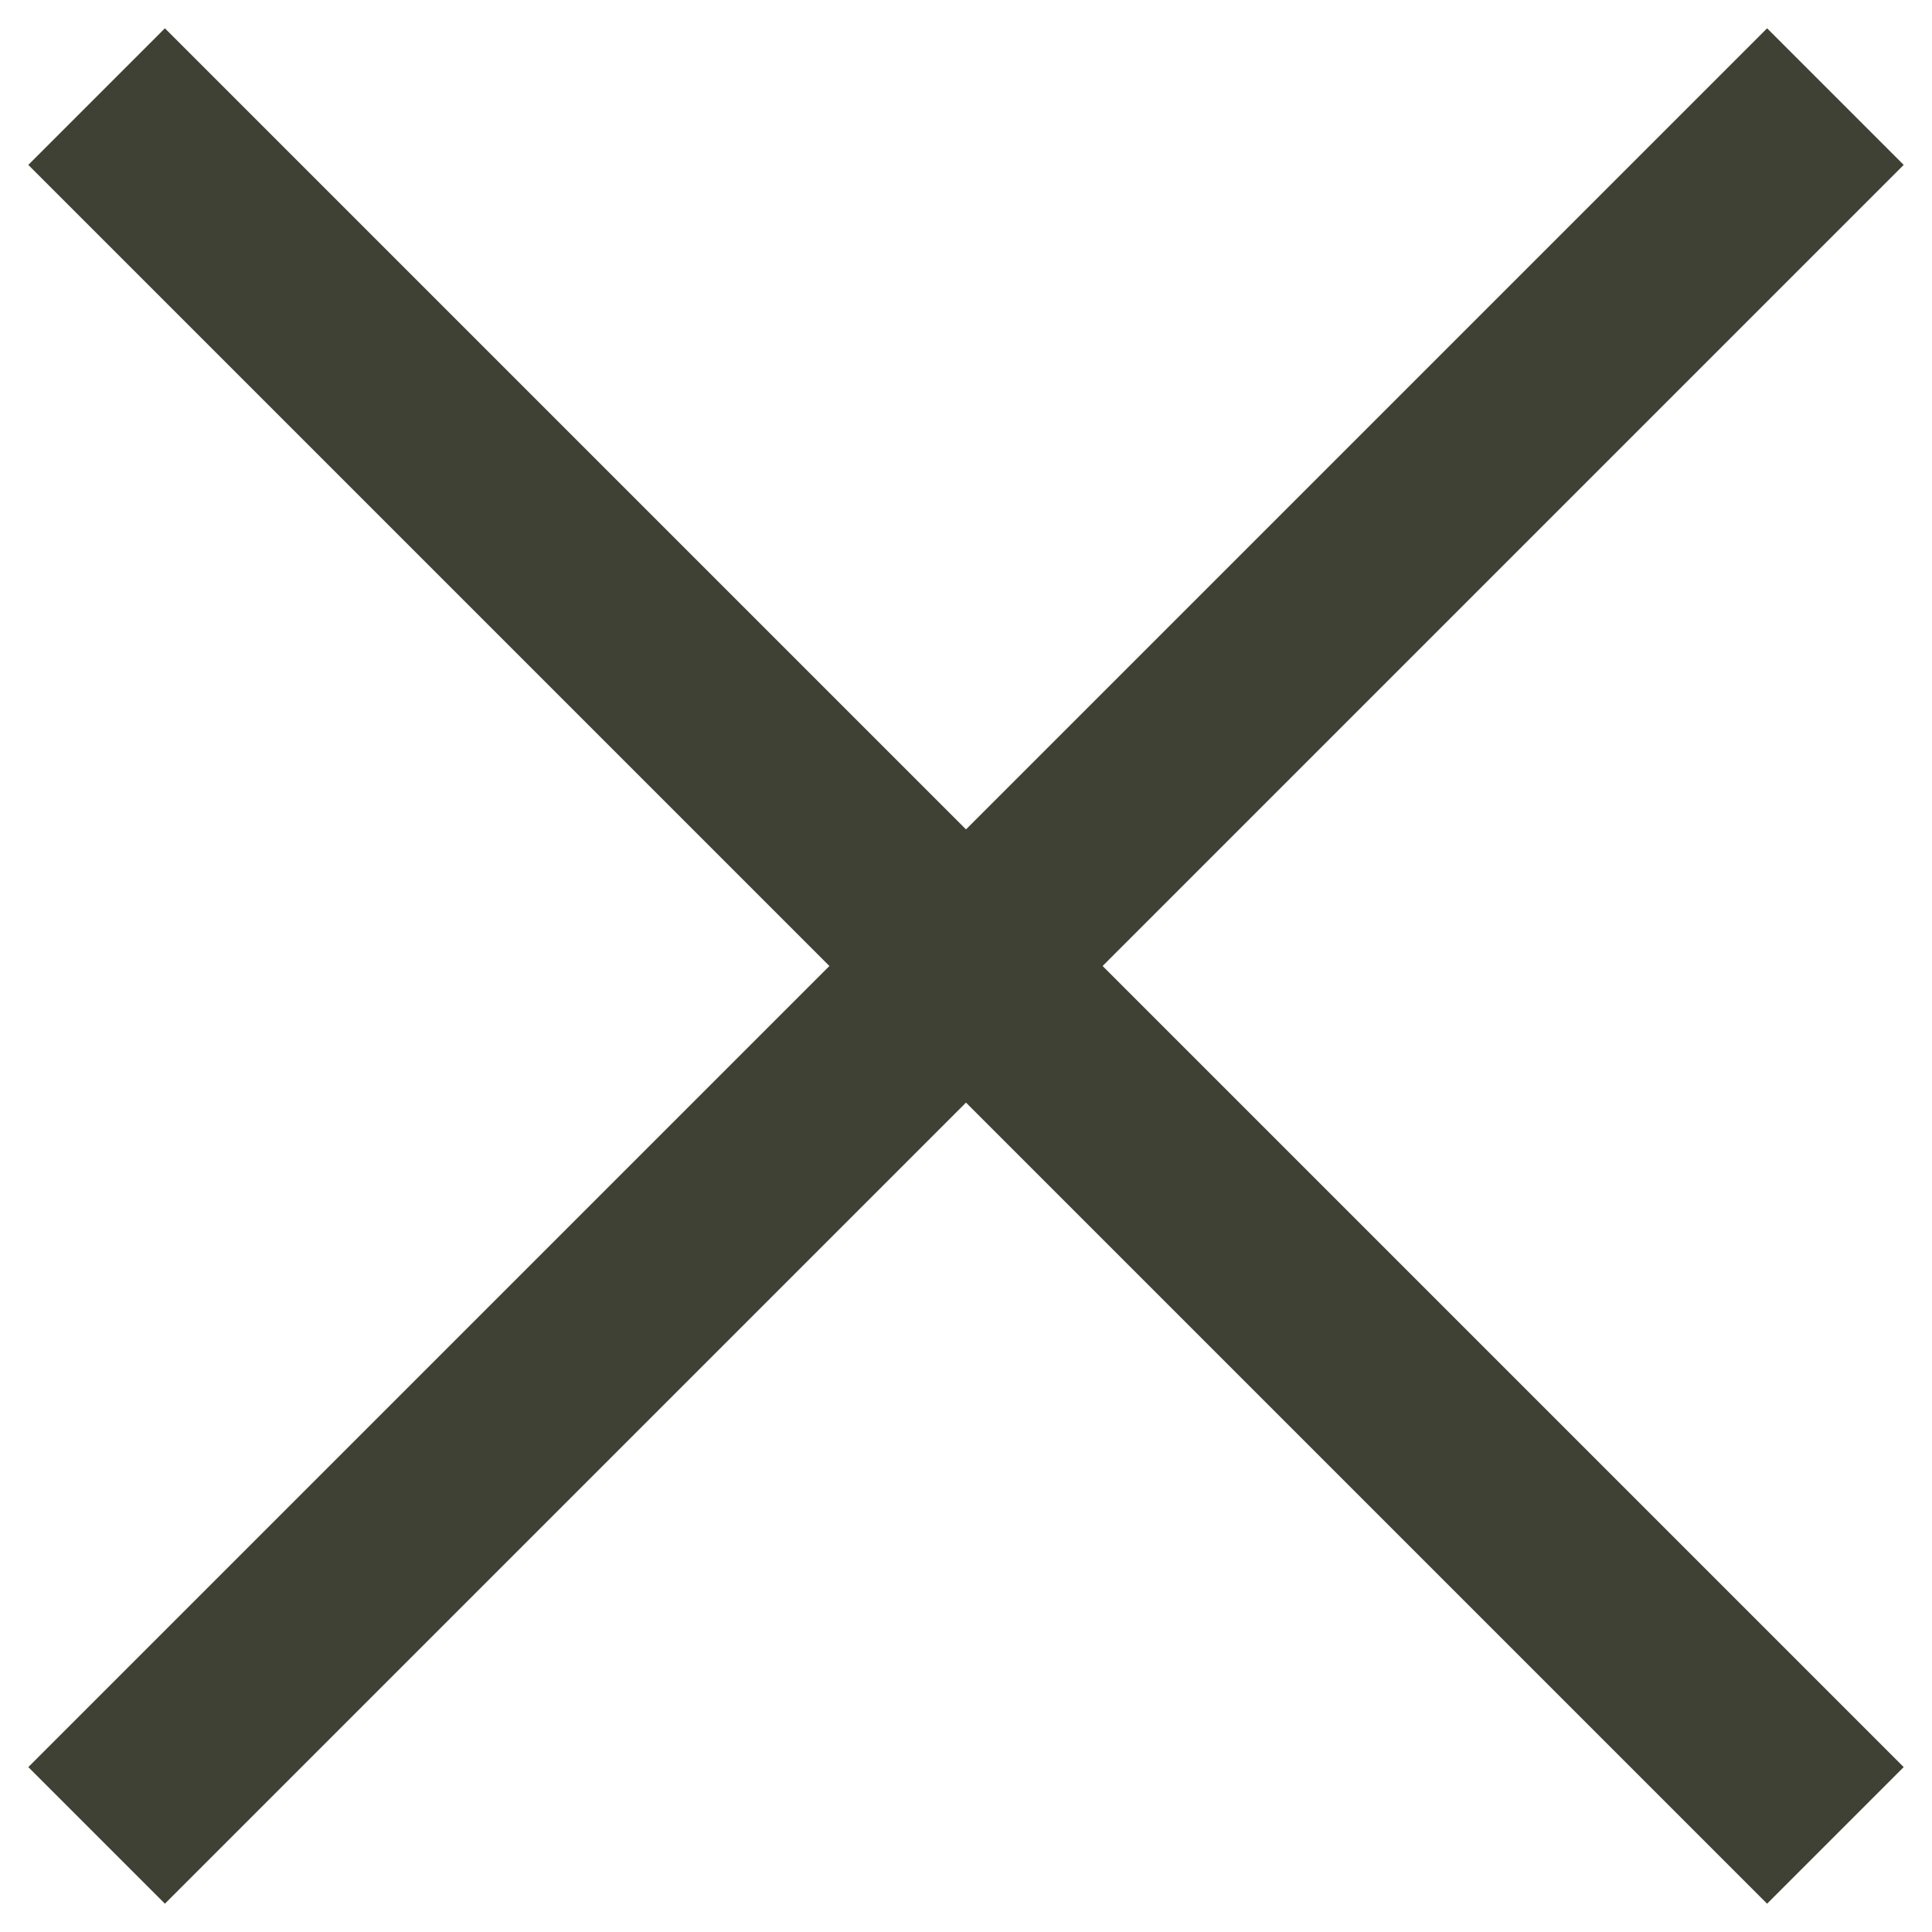
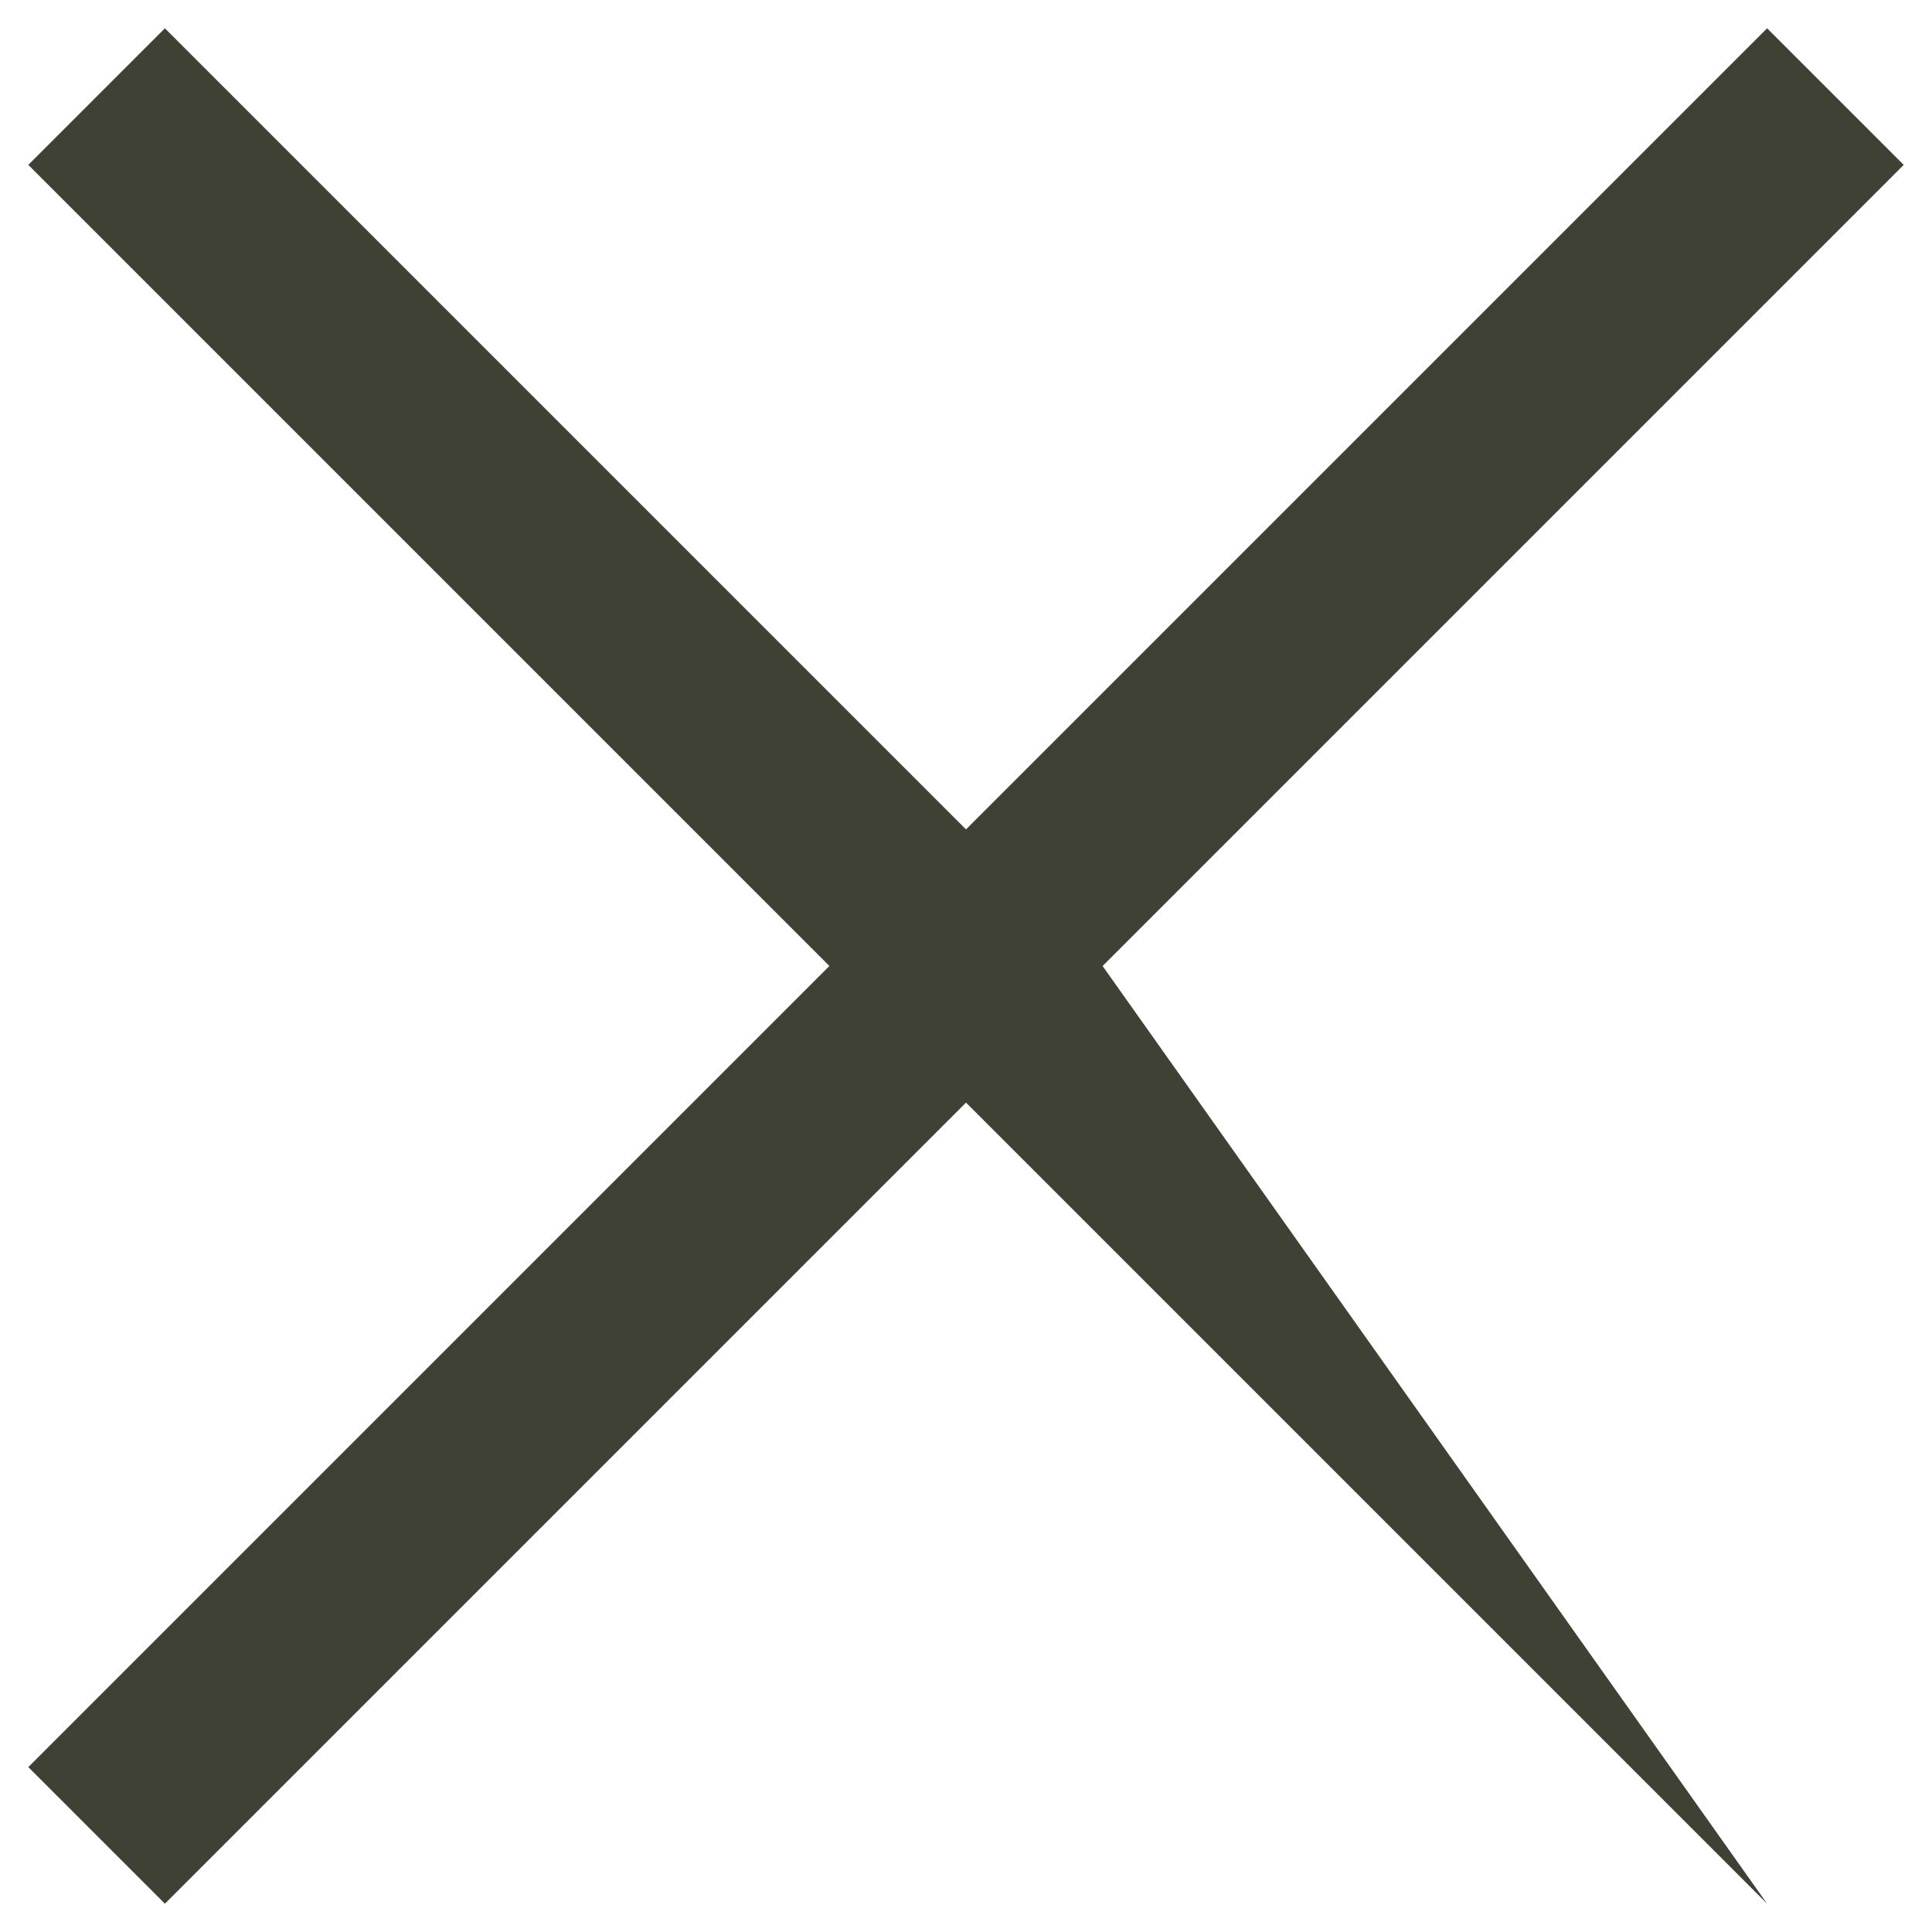
<svg xmlns="http://www.w3.org/2000/svg" width="20" height="20" viewBox="0 0 20 20" fill="none">
-   <path fill-rule="evenodd" clip-rule="evenodd" d="M8.586 10L0.293 1.707L1.707 0.293L10 8.586L18.293 0.293L19.707 1.707L11.414 10L19.707 18.293L18.293 19.707L10 11.414L1.707 19.707L0.293 18.293L8.586 10Z" fill="#3E4133" />
+   <path fill-rule="evenodd" clip-rule="evenodd" d="M8.586 10L0.293 1.707L1.707 0.293L10 8.586L18.293 0.293L19.707 1.707L11.414 10L18.293 19.707L10 11.414L1.707 19.707L0.293 18.293L8.586 10Z" fill="#3E4133" />
</svg>